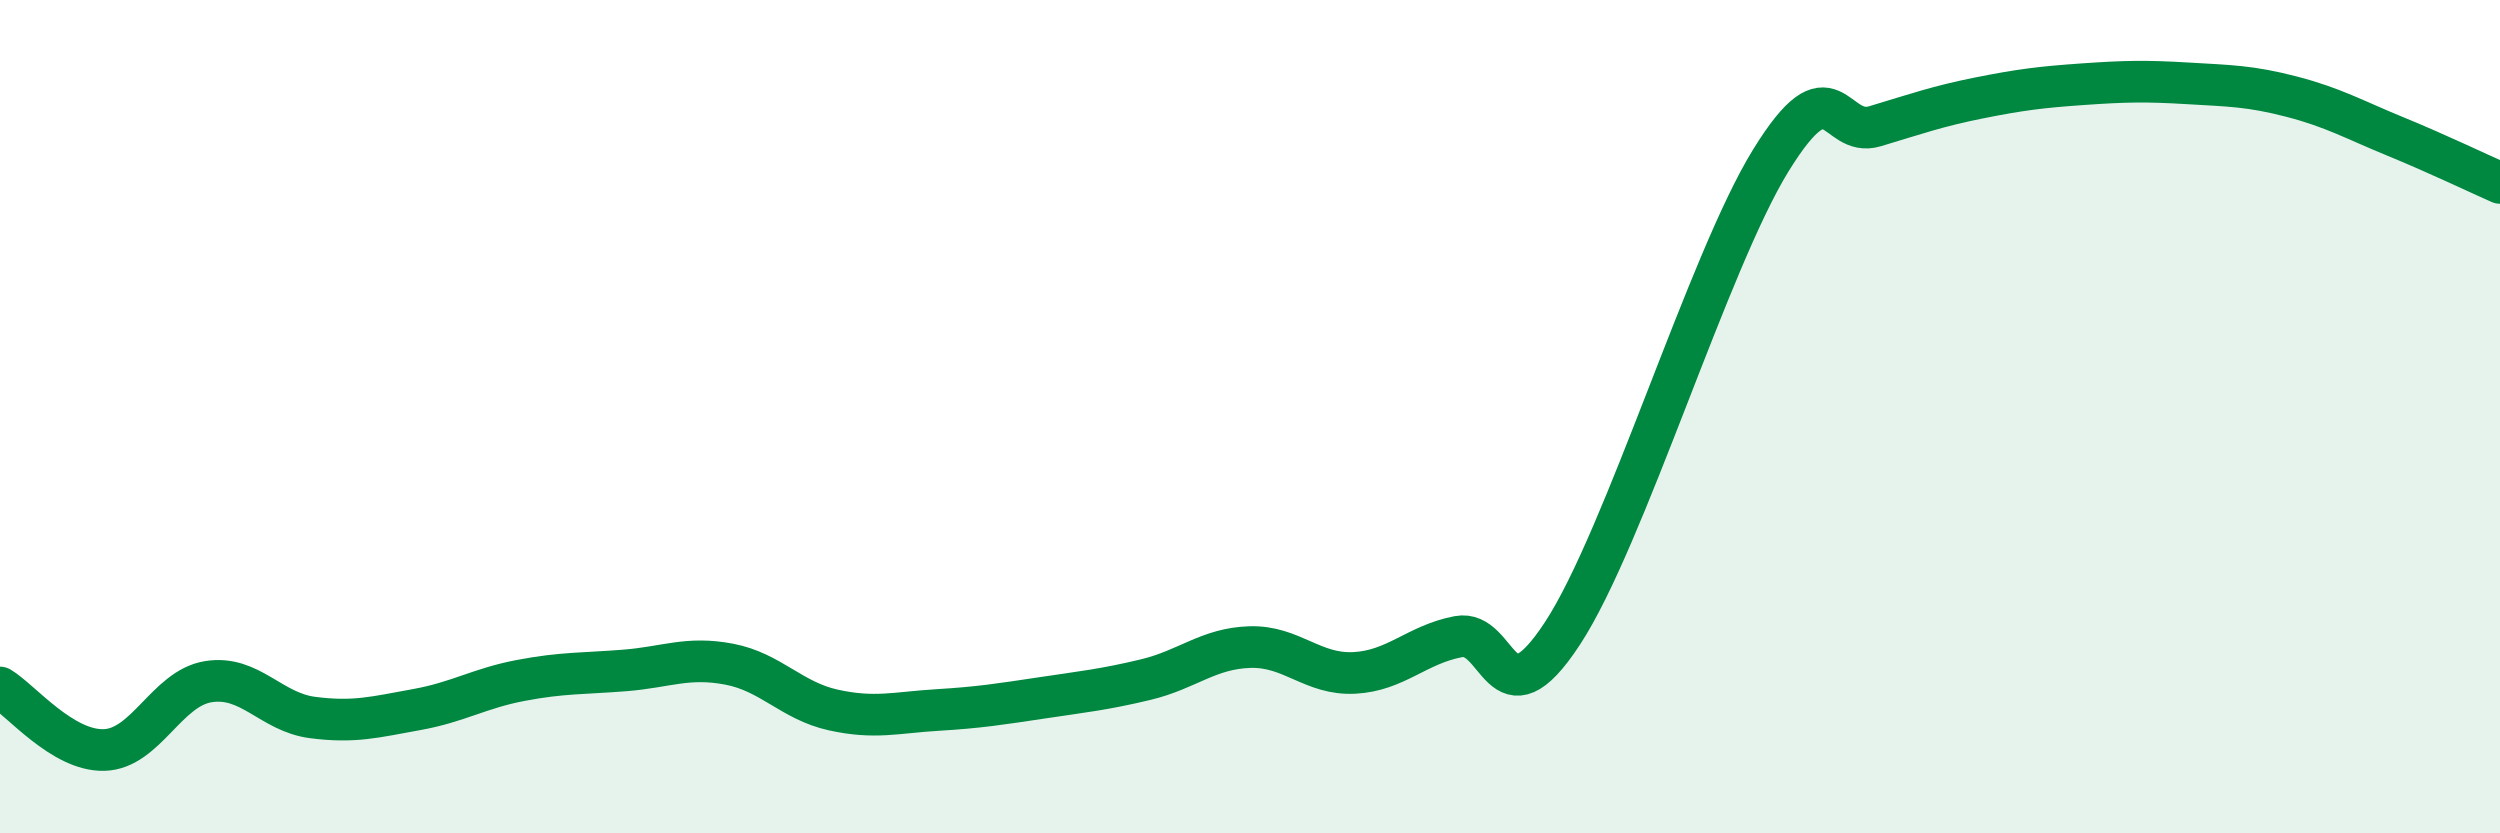
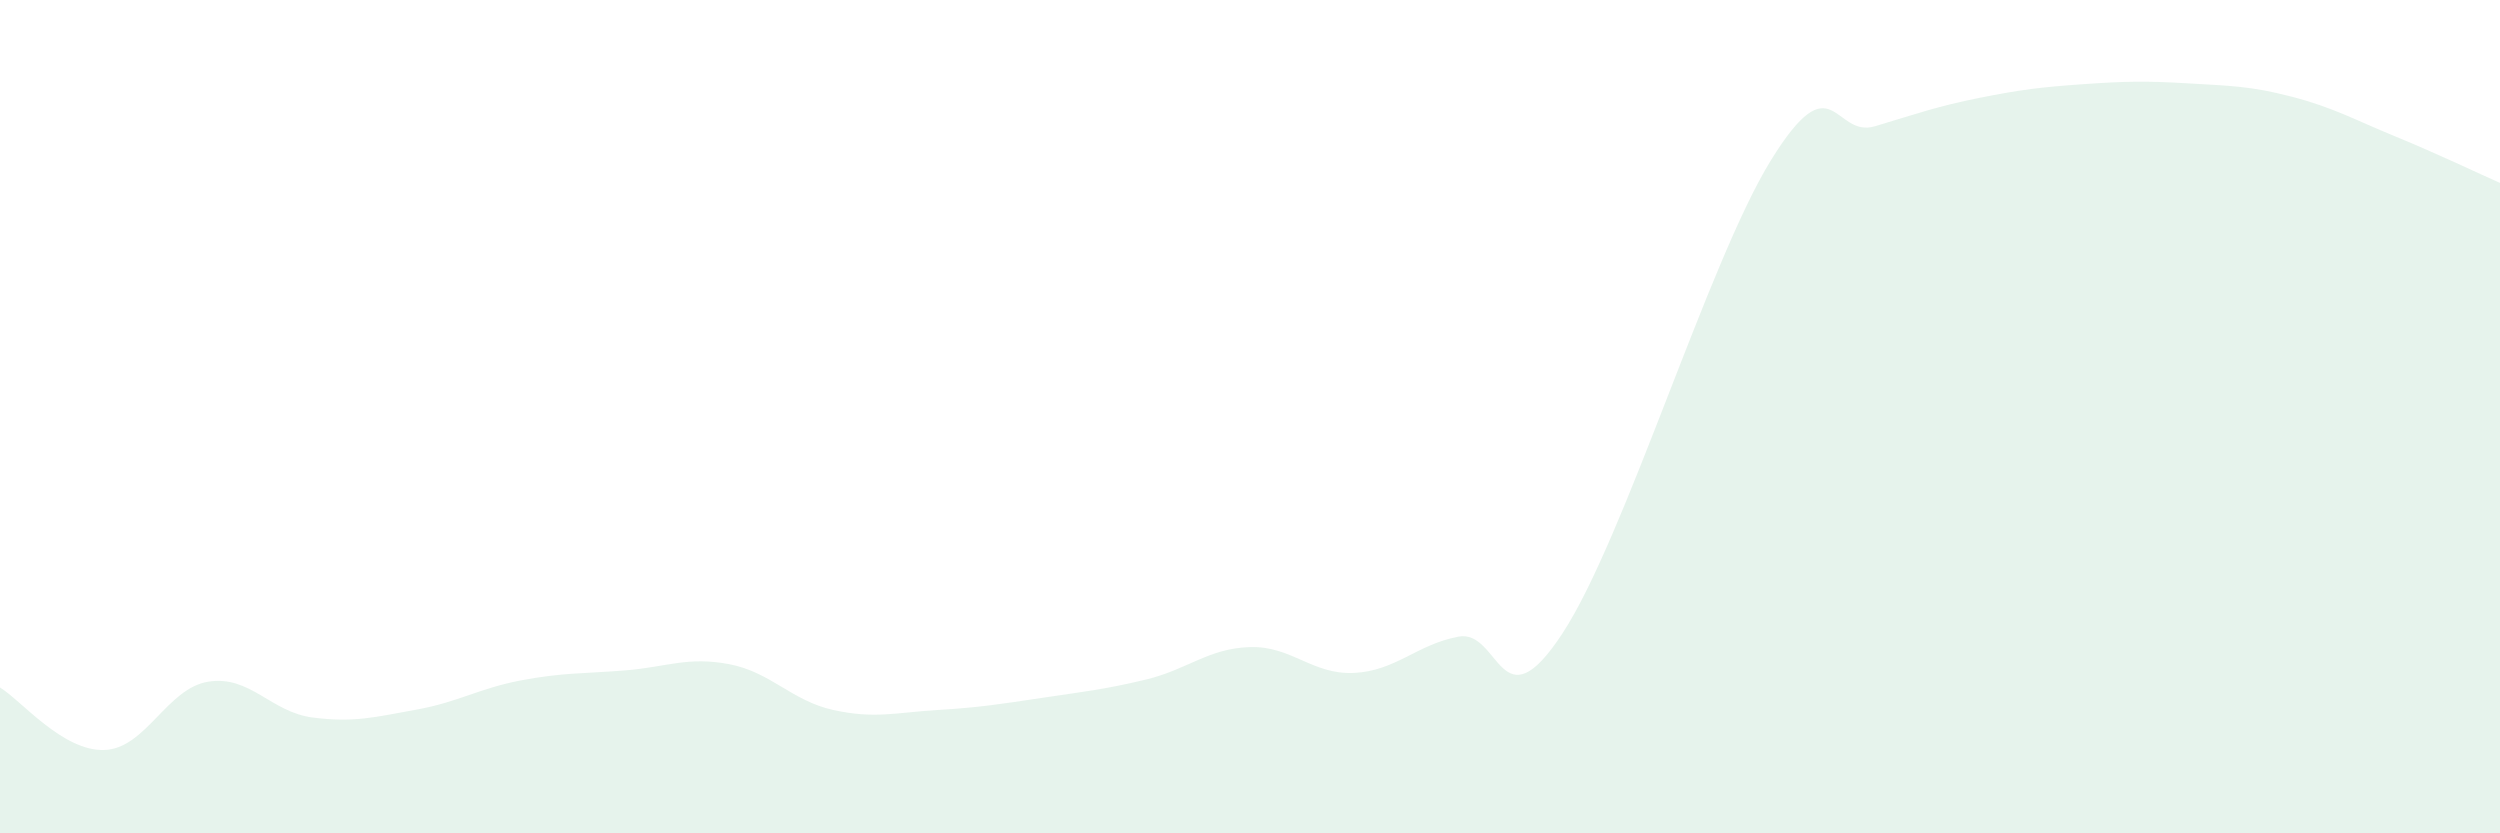
<svg xmlns="http://www.w3.org/2000/svg" width="60" height="20" viewBox="0 0 60 20">
  <path d="M 0,16.5 C 0.5,16.8 1.5,18.03 2.5,18 C 3.5,17.97 4,16.52 5,16.36 C 6,16.2 6.5,17.09 7.5,17.22 C 8.5,17.35 9,17.21 10,17.03 C 11,16.85 11.5,16.52 12.5,16.33 C 13.5,16.14 14,16.17 15,16.09 C 16,16.01 16.5,15.75 17.5,15.94 C 18.5,16.13 19,16.82 20,17.04 C 21,17.26 21.5,17.1 22.5,17.04 C 23.5,16.98 24,16.9 25,16.75 C 26,16.6 26.5,16.55 27.5,16.31 C 28.5,16.07 29,15.56 30,15.53 C 31,15.5 31.5,16.2 32.5,16.15 C 33.5,16.1 34,15.47 35,15.28 C 36,15.09 36,17.49 37.5,15.2 C 39,12.91 41,6.28 42.5,3.85 C 44,1.42 44,3.33 45,3.03 C 46,2.73 46.5,2.55 47.5,2.35 C 48.5,2.15 49,2.09 50,2.02 C 51,1.95 51.5,1.94 52.5,2 C 53.5,2.06 54,2.06 55,2.32 C 56,2.58 56.5,2.87 57.5,3.28 C 58.5,3.69 59.5,4.17 60,4.39L60 20L0 20Z" fill="#008740" opacity="0.1" stroke-linecap="round" stroke-linejoin="round" />
-   <path d="M 0,16.5 C 0.5,16.8 1.5,18.03 2.5,18 C 3.5,17.97 4,16.52 5,16.36 C 6,16.2 6.5,17.09 7.5,17.22 C 8.5,17.35 9,17.21 10,17.03 C 11,16.85 11.5,16.52 12.5,16.33 C 13.5,16.14 14,16.17 15,16.09 C 16,16.01 16.5,15.75 17.5,15.94 C 18.5,16.13 19,16.82 20,17.04 C 21,17.26 21.5,17.1 22.5,17.04 C 23.5,16.98 24,16.9 25,16.75 C 26,16.6 26.5,16.55 27.5,16.31 C 28.5,16.07 29,15.56 30,15.53 C 31,15.5 31.5,16.2 32.5,16.15 C 33.5,16.1 34,15.47 35,15.28 C 36,15.09 36,17.49 37.5,15.2 C 39,12.91 41,6.28 42.5,3.85 C 44,1.42 44,3.33 45,3.03 C 46,2.73 46.5,2.55 47.5,2.35 C 48.5,2.15 49,2.09 50,2.02 C 51,1.95 51.5,1.94 52.5,2 C 53.5,2.06 54,2.06 55,2.32 C 56,2.58 56.5,2.87 57.5,3.28 C 58.5,3.69 59.5,4.17 60,4.39" stroke="#008740" stroke-width="1" fill="none" stroke-linecap="round" stroke-linejoin="round" />
</svg>